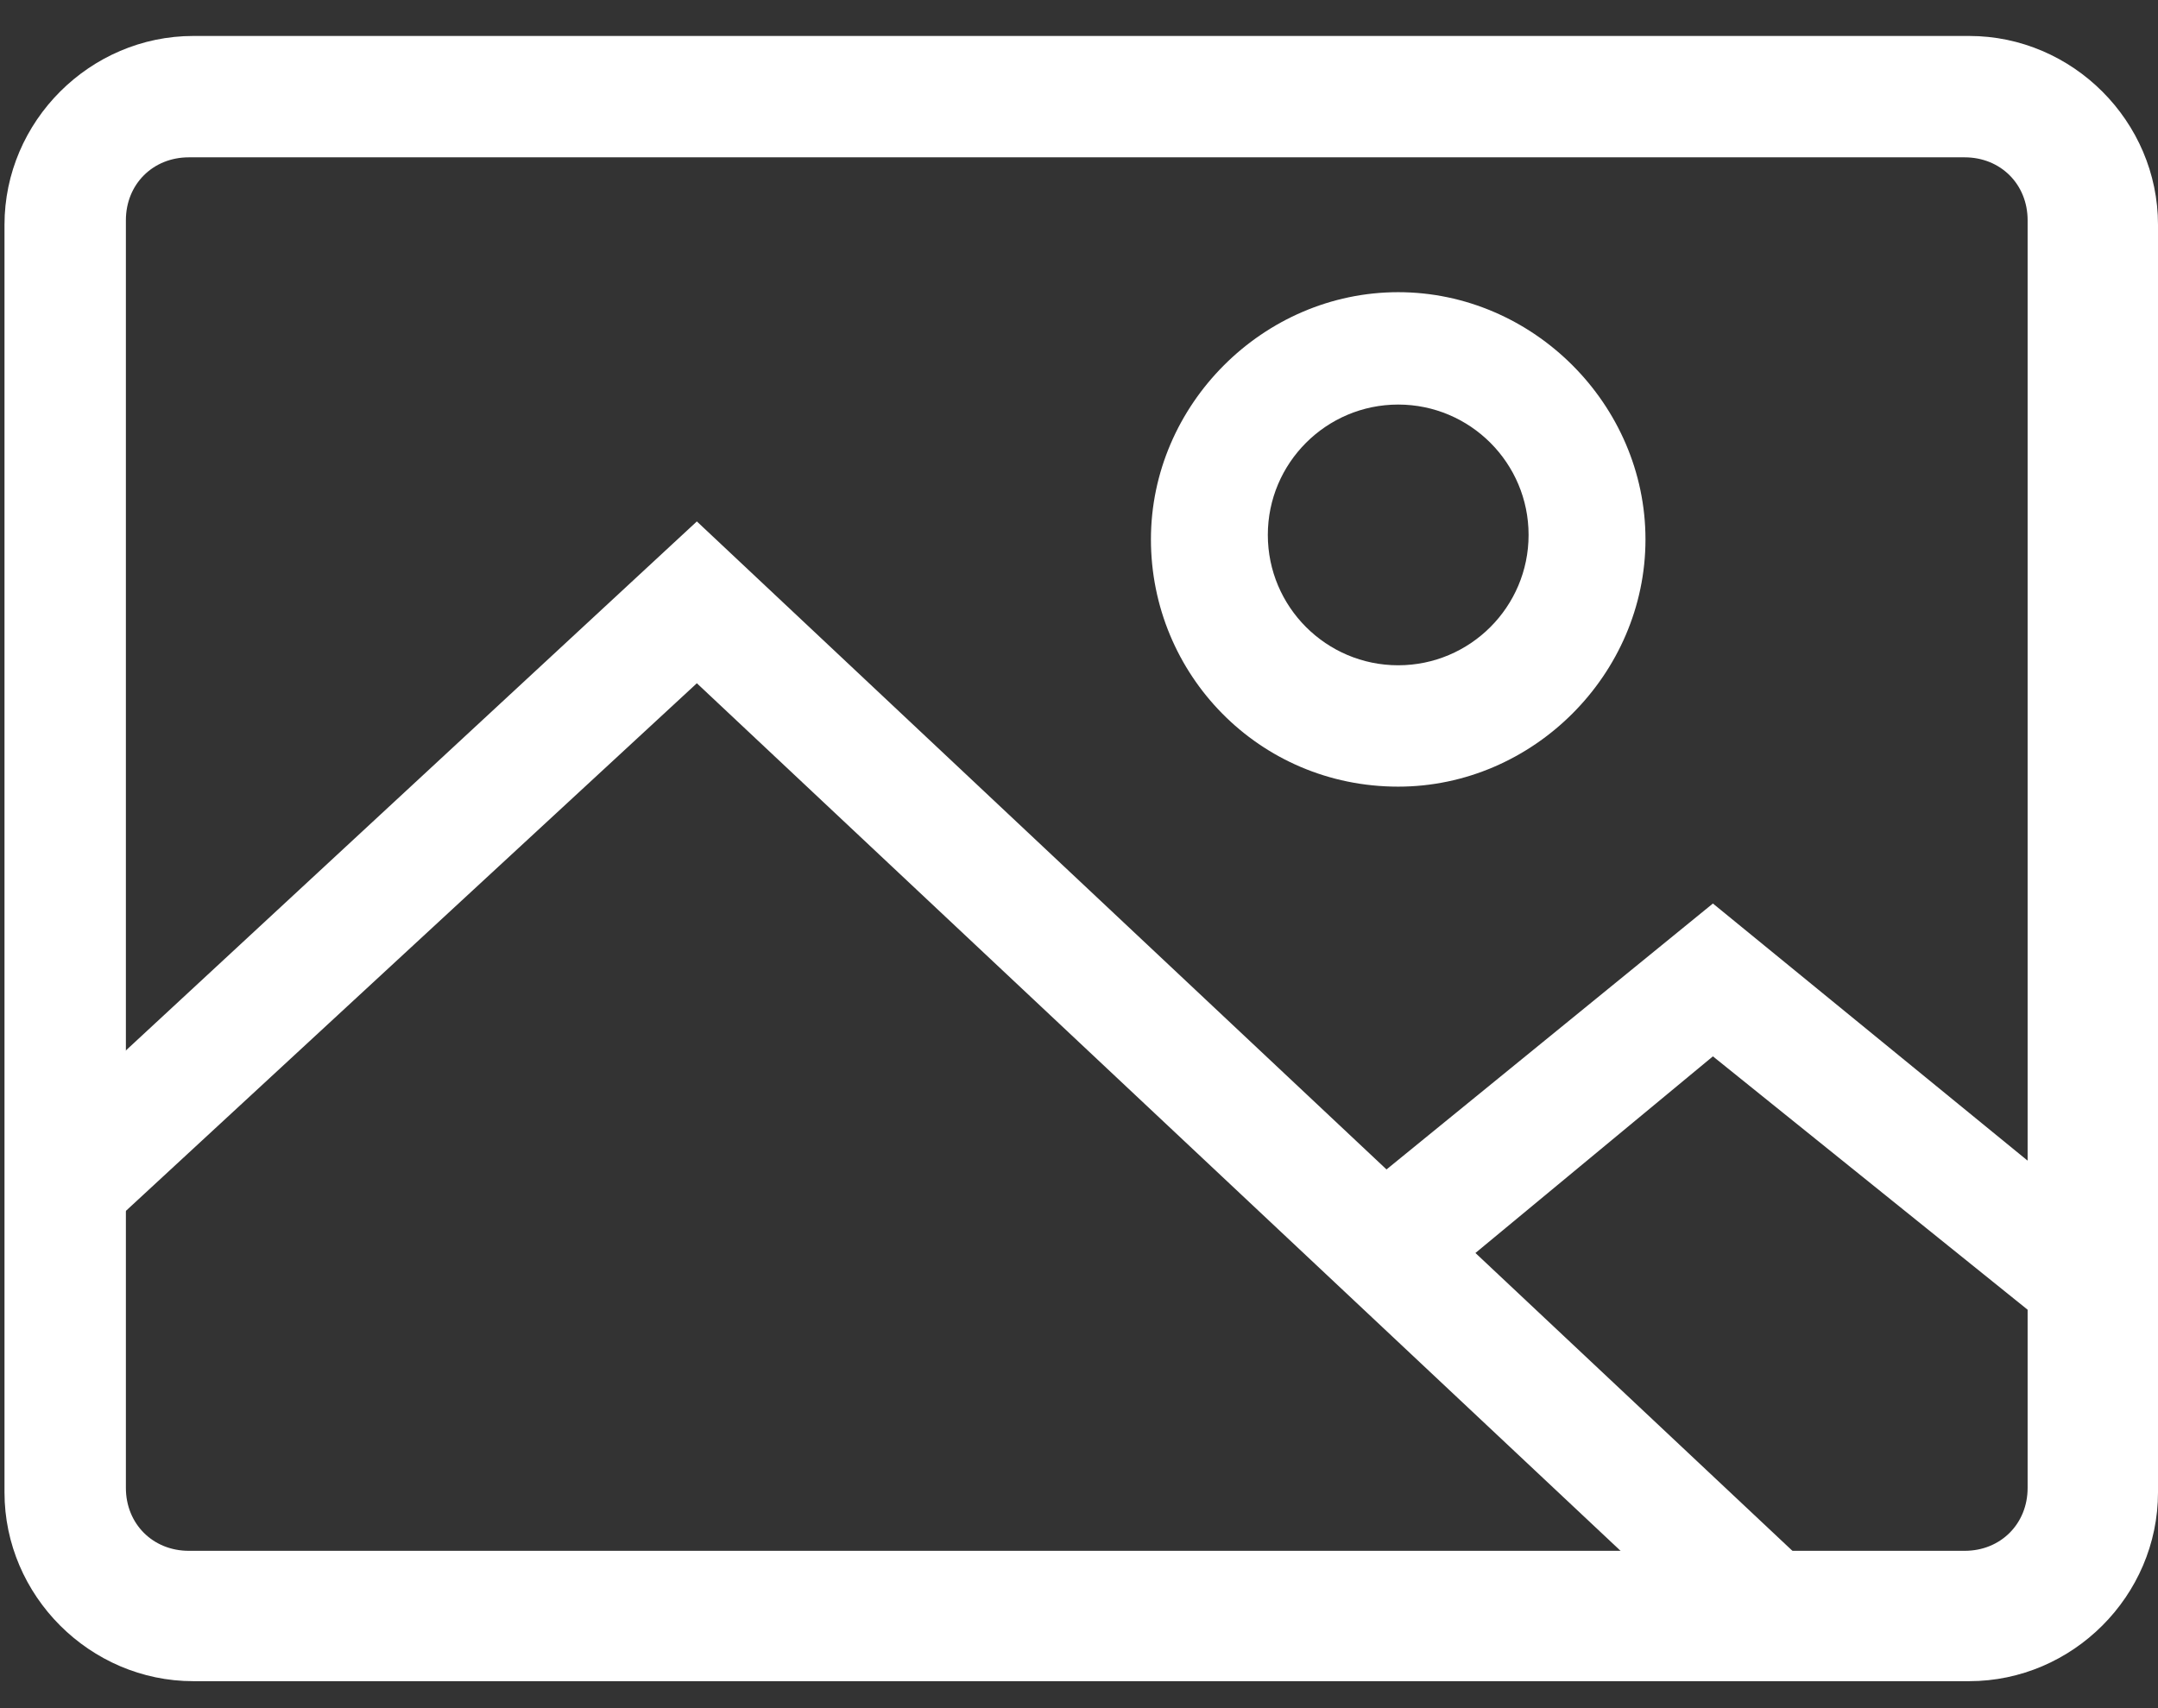
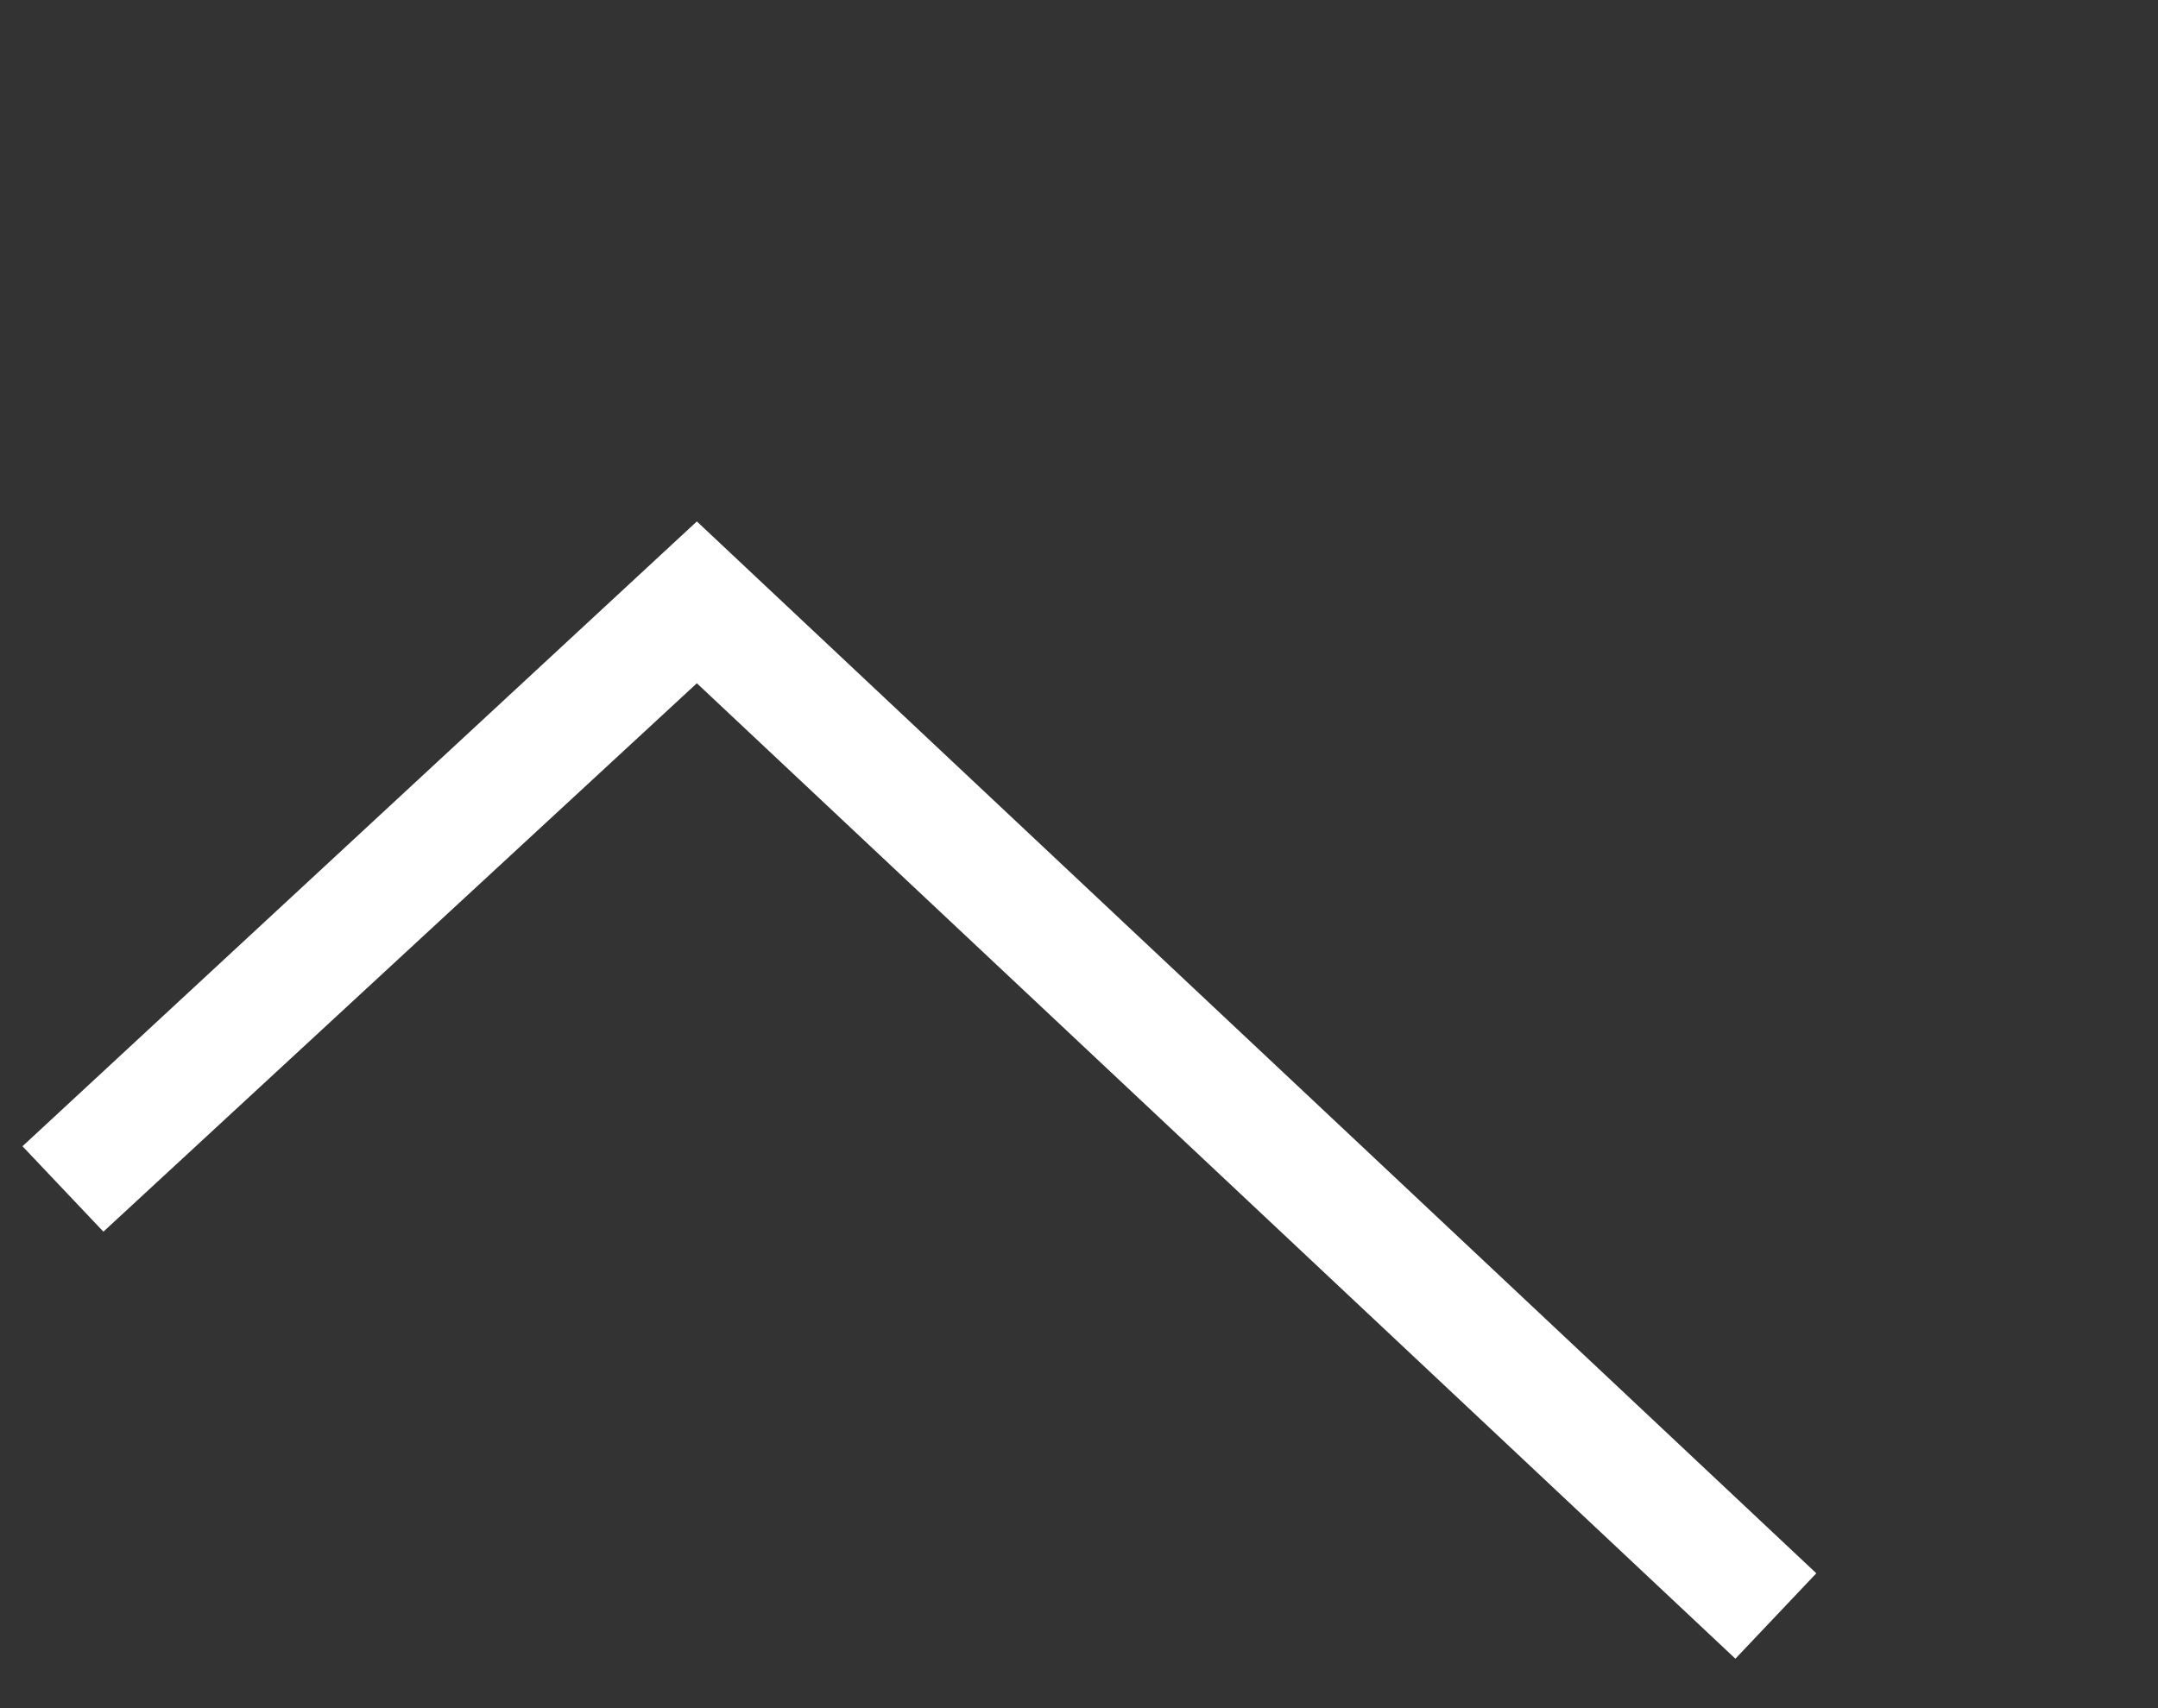
<svg xmlns="http://www.w3.org/2000/svg" width="48" height="38" viewBox="0 0 48 38" fill="none">
  <rect x="0" y="0" width="48" height="38" fill="#333333" stroke="none" />
-   <path d="M43.8 37.4H4.3C2 37.4 0.1 35.5 0.1 33.2V5C0.1 2.7 2 0.8 4.3 0.8H43.8C46.1 0.8 48 2.7 48 5V33.2C48 35.5 46.1 37.4 43.8 37.4ZM4.2 3.5C3.4 3.5 2.8 4.1 2.8 4.9V33.1C2.8 33.9 3.4 34.5 4.2 34.5H43.7C44.5 34.5 45.1 33.9 45.1 33.1V4.9C45.1 4.1 44.5 3.5 43.7 3.5H4.2Z" fill="white" />
-   <path d="M31.1 17.5C28 17.5 25.6 15 25.6 12C25.6 9 28.1 6.5 31.1 6.5C34.1 6.5 36.6 9 36.6 12C36.6 15 34.1 17.5 31.1 17.5ZM31.1 9C29.5 9 28.2 10.3 28.2 11.9C28.2 13.5 29.5 14.8 31.1 14.8C32.7 14.8 34 13.5 34 11.9C34 10.3 32.7 9 31.1 9Z" fill="white" />
  <path d="M38.6 36.9L15.5 15.2L2.3 27.4L0.5 25.5L15.5 11.6L40.4 35L38.6 36.9Z" fill="white" />
-   <path d="M45.8 29.7L38.1 23.5L31.7 28.8L30 26.7L38.1 20.1L47.4 27.7L45.8 29.7Z" fill="white" />
</svg>